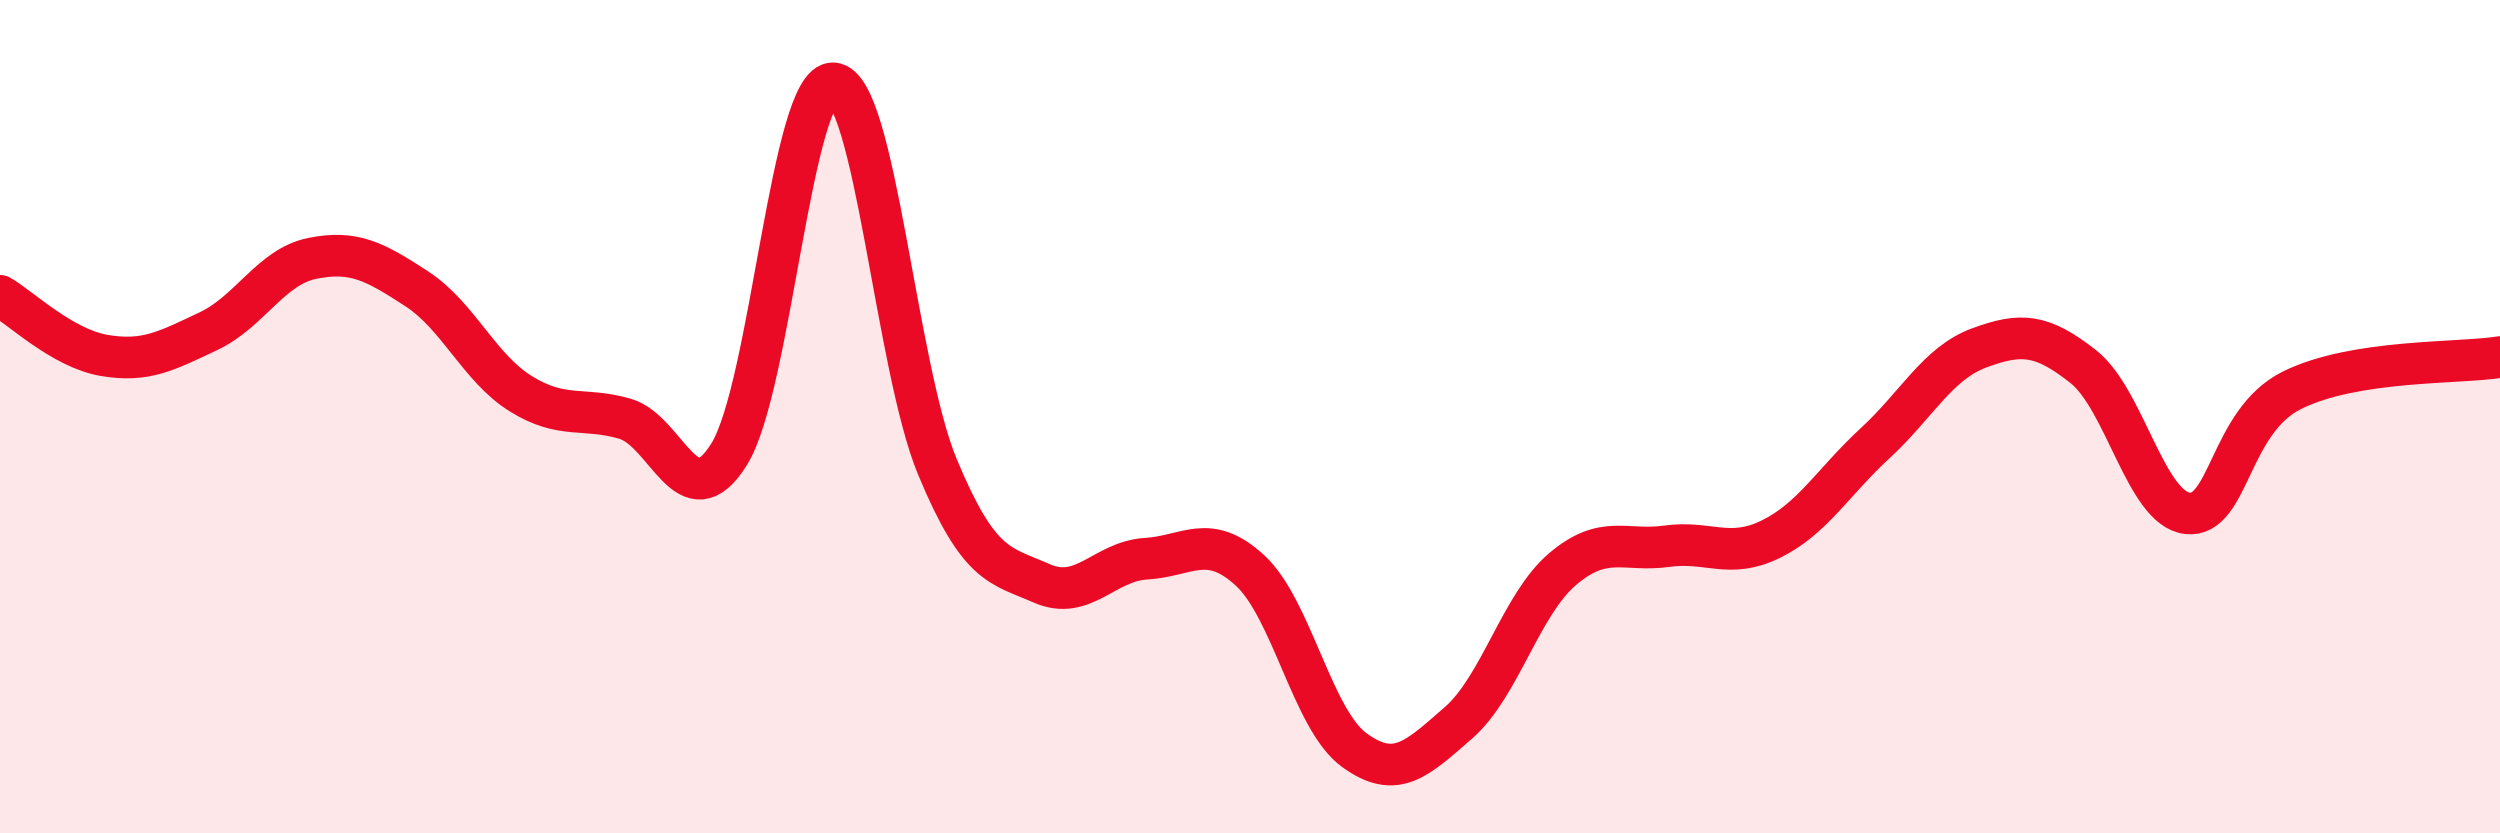
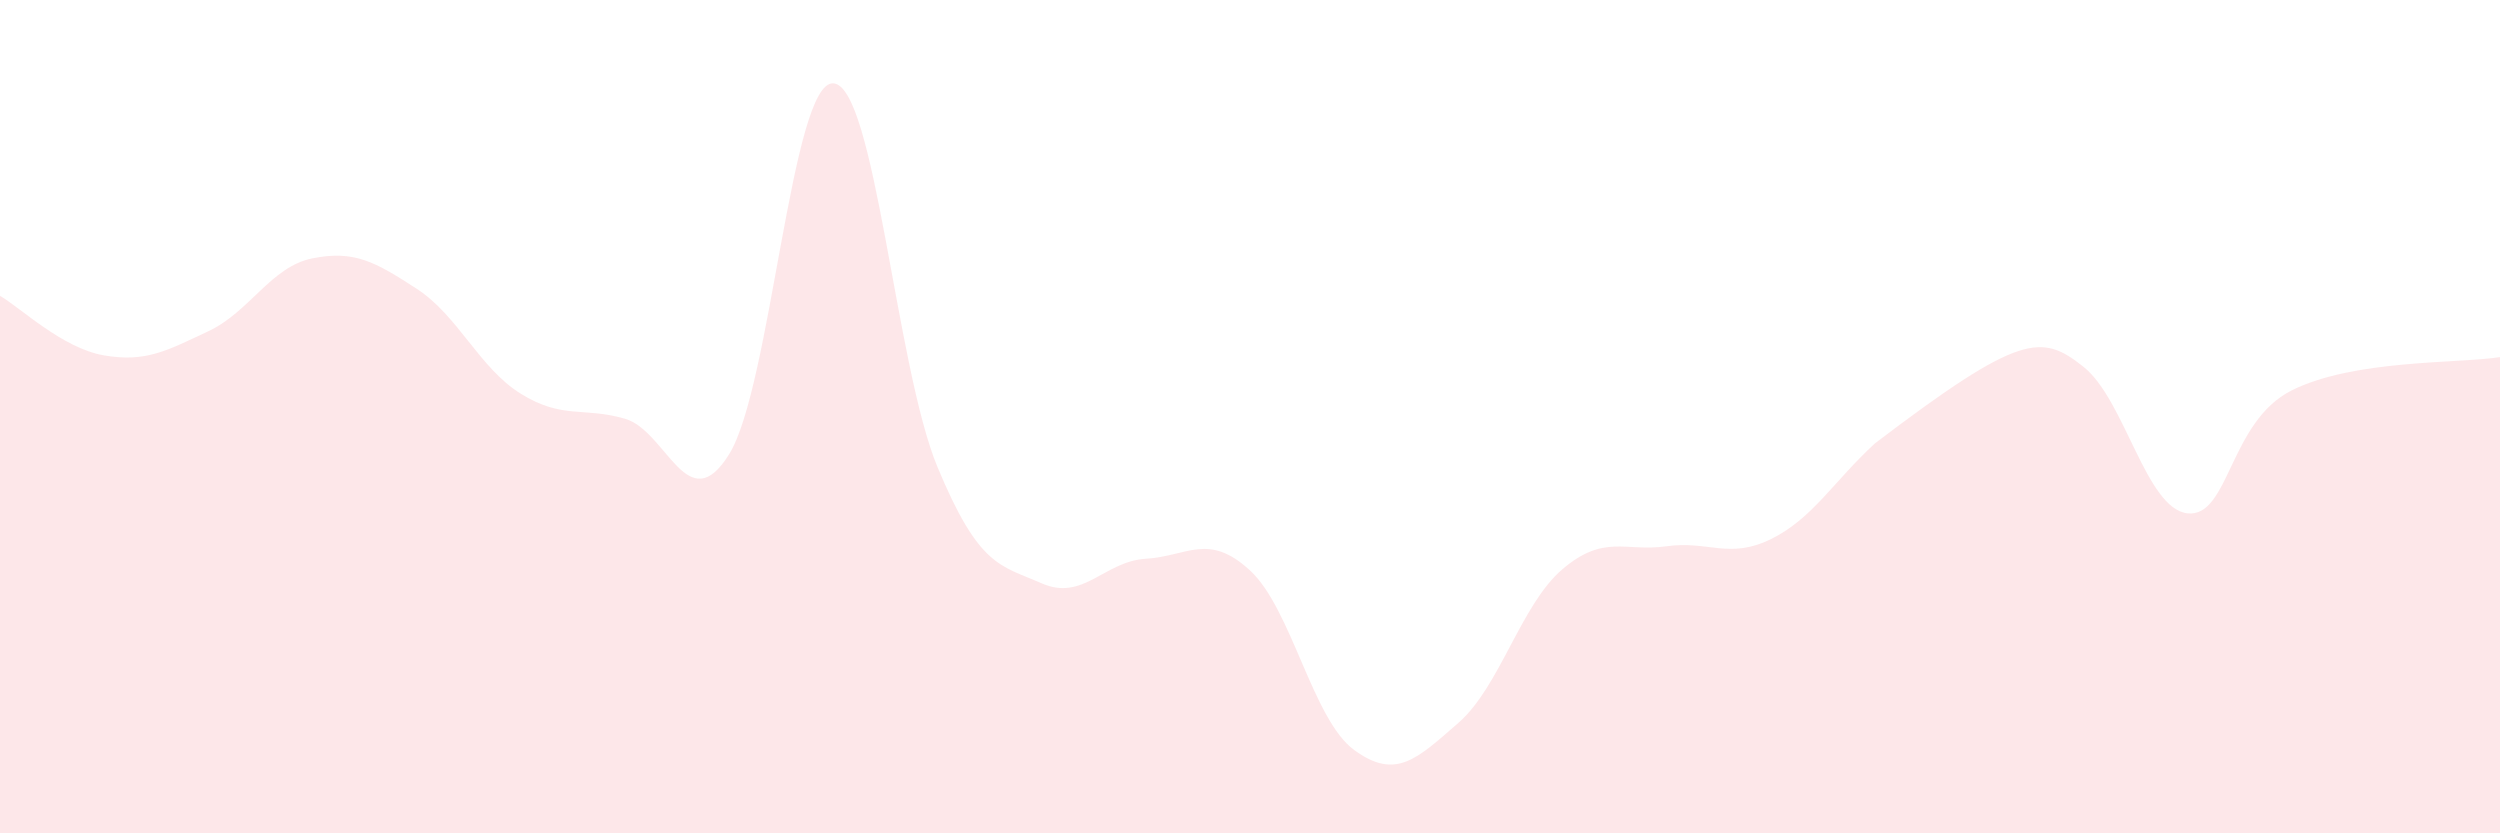
<svg xmlns="http://www.w3.org/2000/svg" width="60" height="20" viewBox="0 0 60 20">
-   <path d="M 0,7.1 C 0.5,7.39 1.5,8.36 2.5,8.53 C 3.5,8.7 4,8.42 5,7.95 C 6,7.48 6.5,6.4 7.5,6.2 C 8.5,6 9,6.28 10,6.93 C 11,7.58 11.5,8.83 12.5,9.45 C 13.5,10.07 14,9.76 15,10.05 C 16,10.34 16.5,12.51 17.5,10.9 C 18.5,9.29 19,1.94 20,2 C 21,2.06 21.5,8.81 22.5,11.21 C 23.5,13.61 24,13.56 25,14 C 26,14.44 26.5,13.47 27.5,13.41 C 28.5,13.35 29,12.77 30,13.69 C 31,14.61 31.5,17.27 32.5,18 C 33.5,18.73 34,18.22 35,17.35 C 36,16.48 36.5,14.51 37.5,13.66 C 38.5,12.81 39,13.25 40,13.11 C 41,12.97 41.5,13.43 42.5,12.94 C 43.5,12.45 44,11.56 45,10.64 C 46,9.72 46.5,8.72 47.5,8.35 C 48.5,7.98 49,8.01 50,8.8 C 51,9.59 51.5,12.21 52.5,12.32 C 53.5,12.43 53.5,10.12 55,9.37 C 56.5,8.62 59,8.73 60,8.57L60 20L0 20Z" fill="#EB0A25" opacity="0.1" stroke-linecap="round" stroke-linejoin="round" />
-   <path d="M 0,7.1 C 0.5,7.39 1.5,8.36 2.5,8.53 C 3.5,8.7 4,8.42 5,7.95 C 6,7.48 6.5,6.4 7.5,6.2 C 8.5,6 9,6.28 10,6.93 C 11,7.58 11.5,8.83 12.5,9.45 C 13.5,10.07 14,9.76 15,10.05 C 16,10.34 16.5,12.51 17.5,10.9 C 18.5,9.29 19,1.94 20,2 C 21,2.06 21.5,8.81 22.5,11.21 C 23.5,13.61 24,13.56 25,14 C 26,14.44 26.5,13.47 27.5,13.41 C 28.5,13.35 29,12.77 30,13.69 C 31,14.61 31.5,17.27 32.5,18 C 33.5,18.73 34,18.22 35,17.35 C 36,16.48 36.5,14.51 37.5,13.66 C 38.5,12.81 39,13.25 40,13.11 C 41,12.97 41.5,13.43 42.5,12.94 C 43.5,12.45 44,11.56 45,10.64 C 46,9.72 46.5,8.72 47.5,8.35 C 48.5,7.98 49,8.01 50,8.8 C 51,9.59 51.5,12.21 52.5,12.32 C 53.5,12.43 53.5,10.12 55,9.37 C 56.5,8.62 59,8.73 60,8.57" stroke="#EB0A25" stroke-width="1" fill="none" stroke-linecap="round" stroke-linejoin="round" />
+   <path d="M 0,7.1 C 0.5,7.39 1.5,8.36 2.5,8.53 C 3.5,8.7 4,8.42 5,7.95 C 6,7.48 6.5,6.4 7.5,6.2 C 8.5,6 9,6.28 10,6.93 C 11,7.58 11.5,8.83 12.5,9.45 C 13.5,10.07 14,9.76 15,10.05 C 16,10.34 16.5,12.51 17.5,10.9 C 18.5,9.29 19,1.94 20,2 C 21,2.06 21.5,8.81 22.5,11.21 C 23.5,13.61 24,13.56 25,14 C 26,14.44 26.5,13.47 27.5,13.41 C 28.5,13.35 29,12.77 30,13.69 C 31,14.61 31.5,17.27 32.5,18 C 33.5,18.73 34,18.22 35,17.35 C 36,16.48 36.5,14.51 37.5,13.66 C 38.5,12.81 39,13.25 40,13.11 C 41,12.97 41.5,13.43 42.5,12.94 C 43.5,12.45 44,11.56 45,10.64 C 48.5,7.98 49,8.01 50,8.8 C 51,9.59 51.5,12.21 52.5,12.32 C 53.5,12.43 53.5,10.12 55,9.37 C 56.5,8.62 59,8.73 60,8.57L60 20L0 20Z" fill="#EB0A25" opacity="0.1" stroke-linecap="round" stroke-linejoin="round" />
</svg>